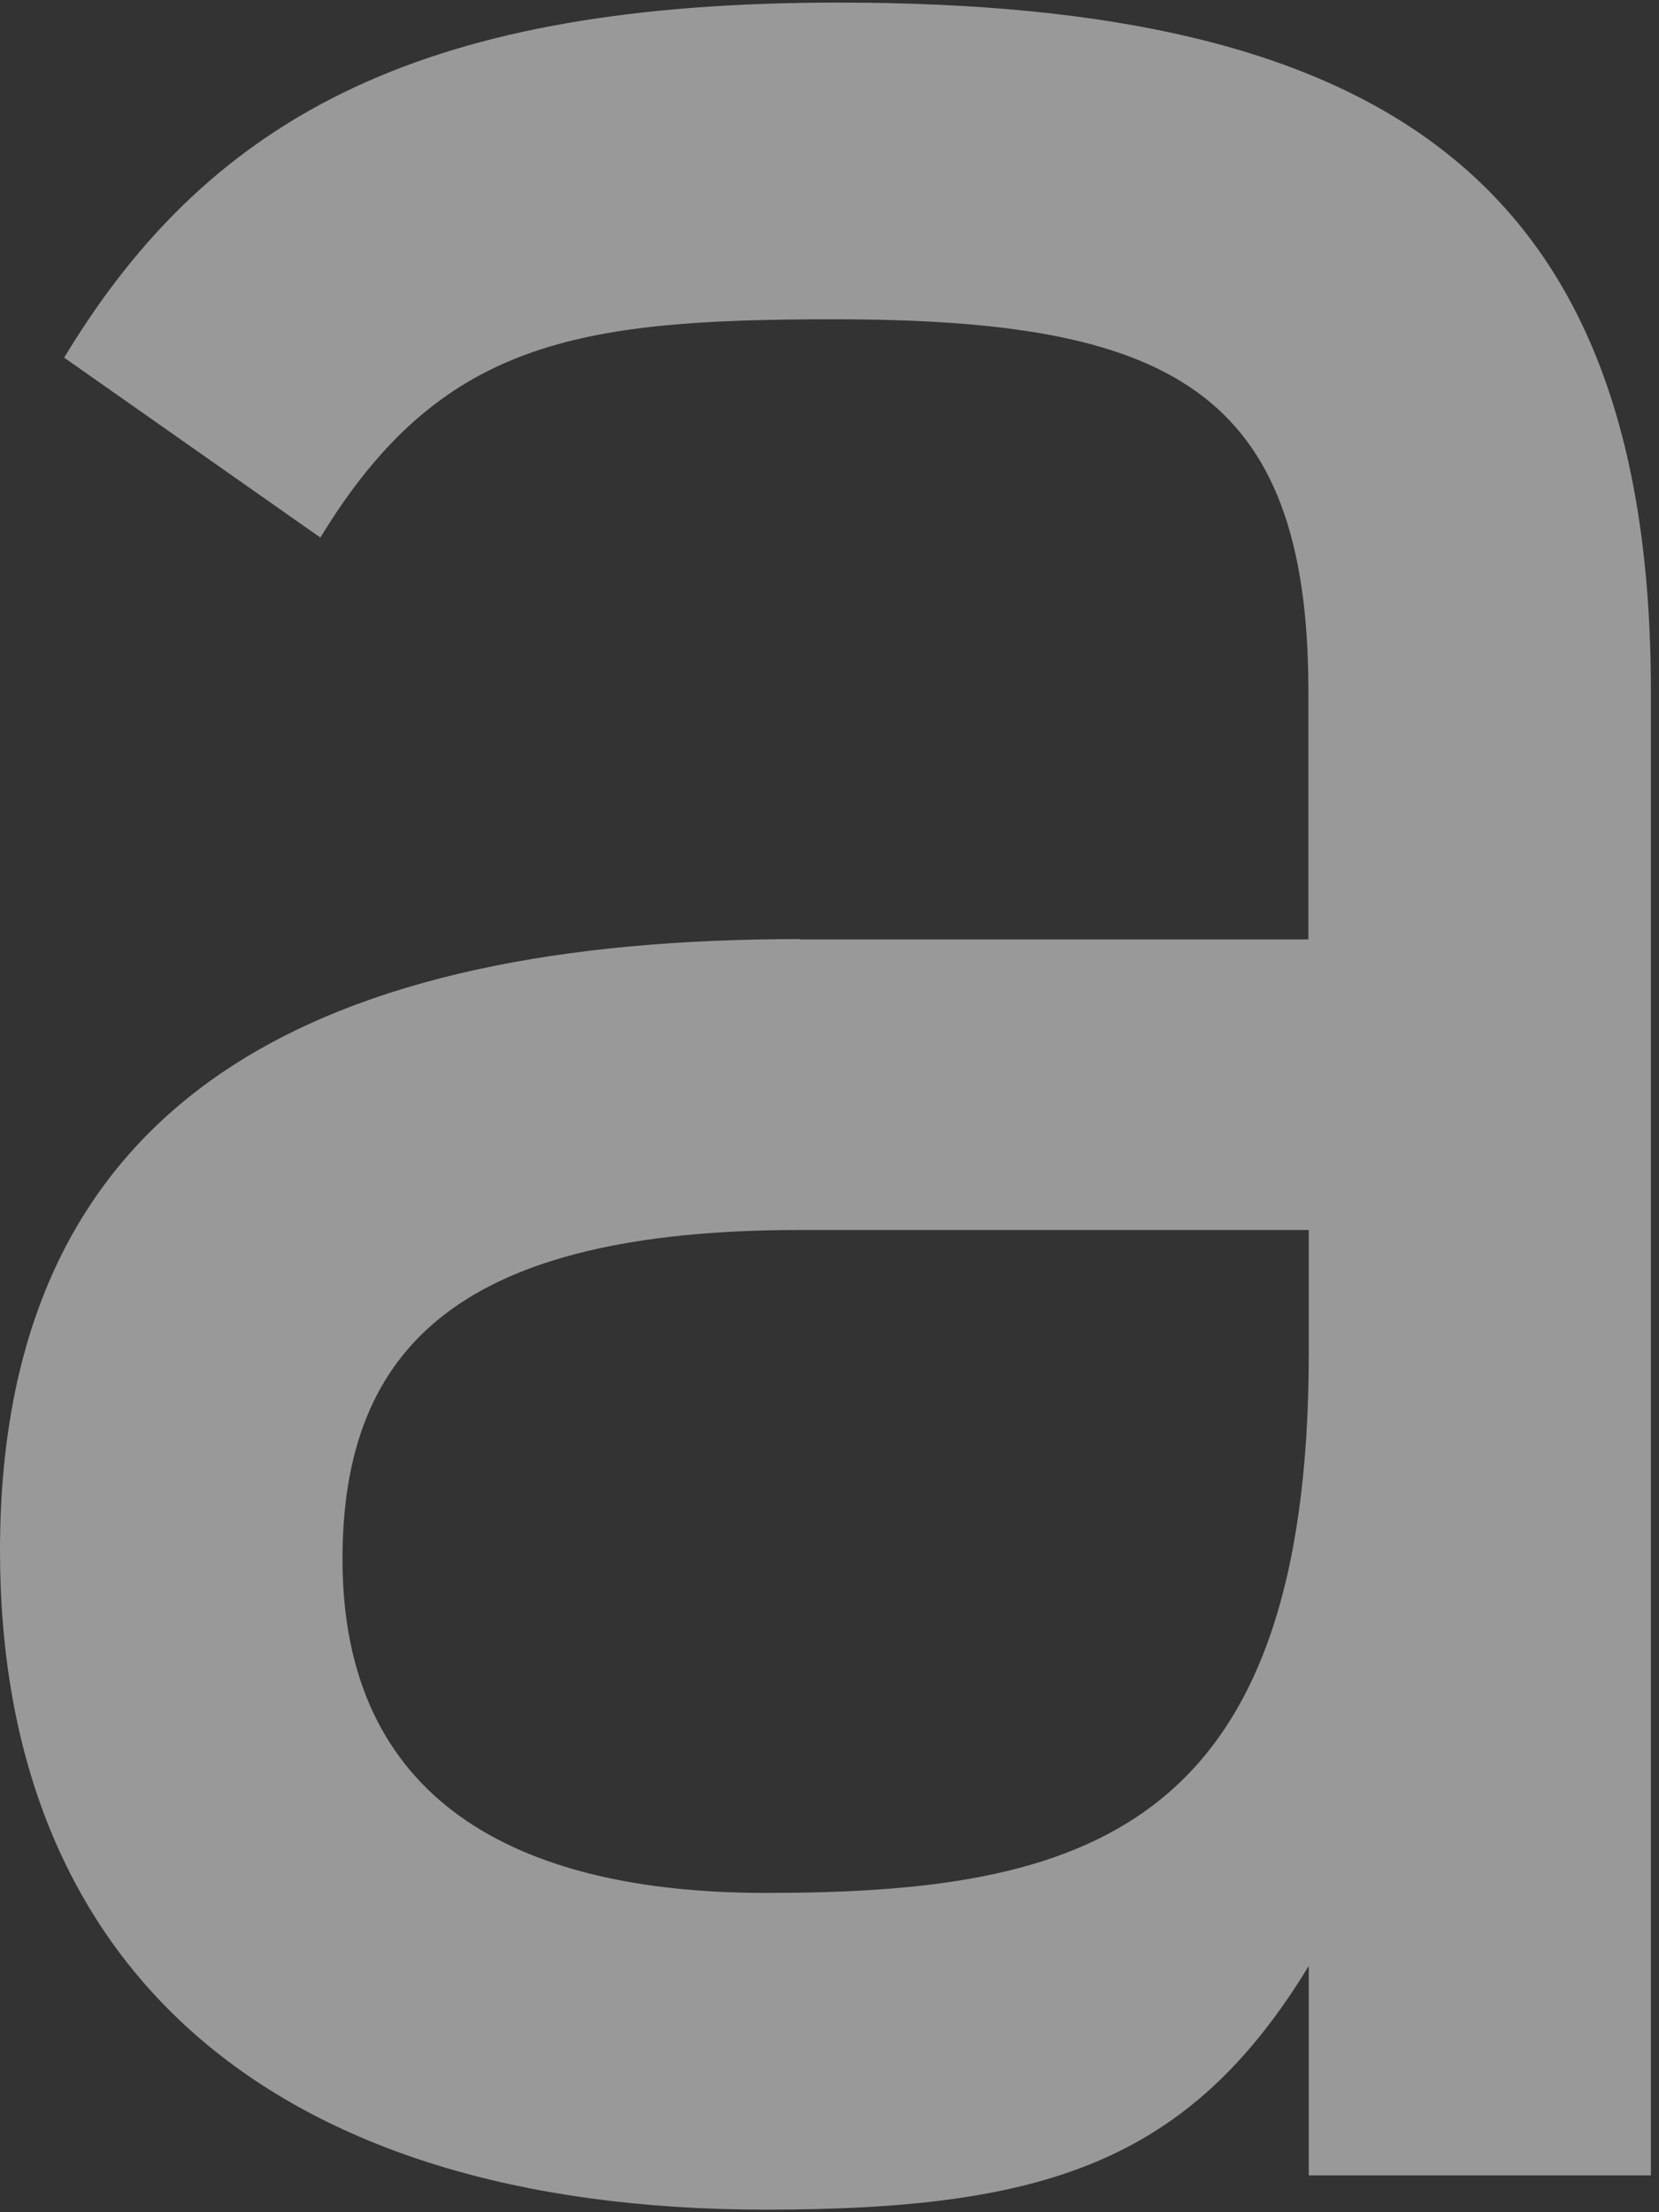
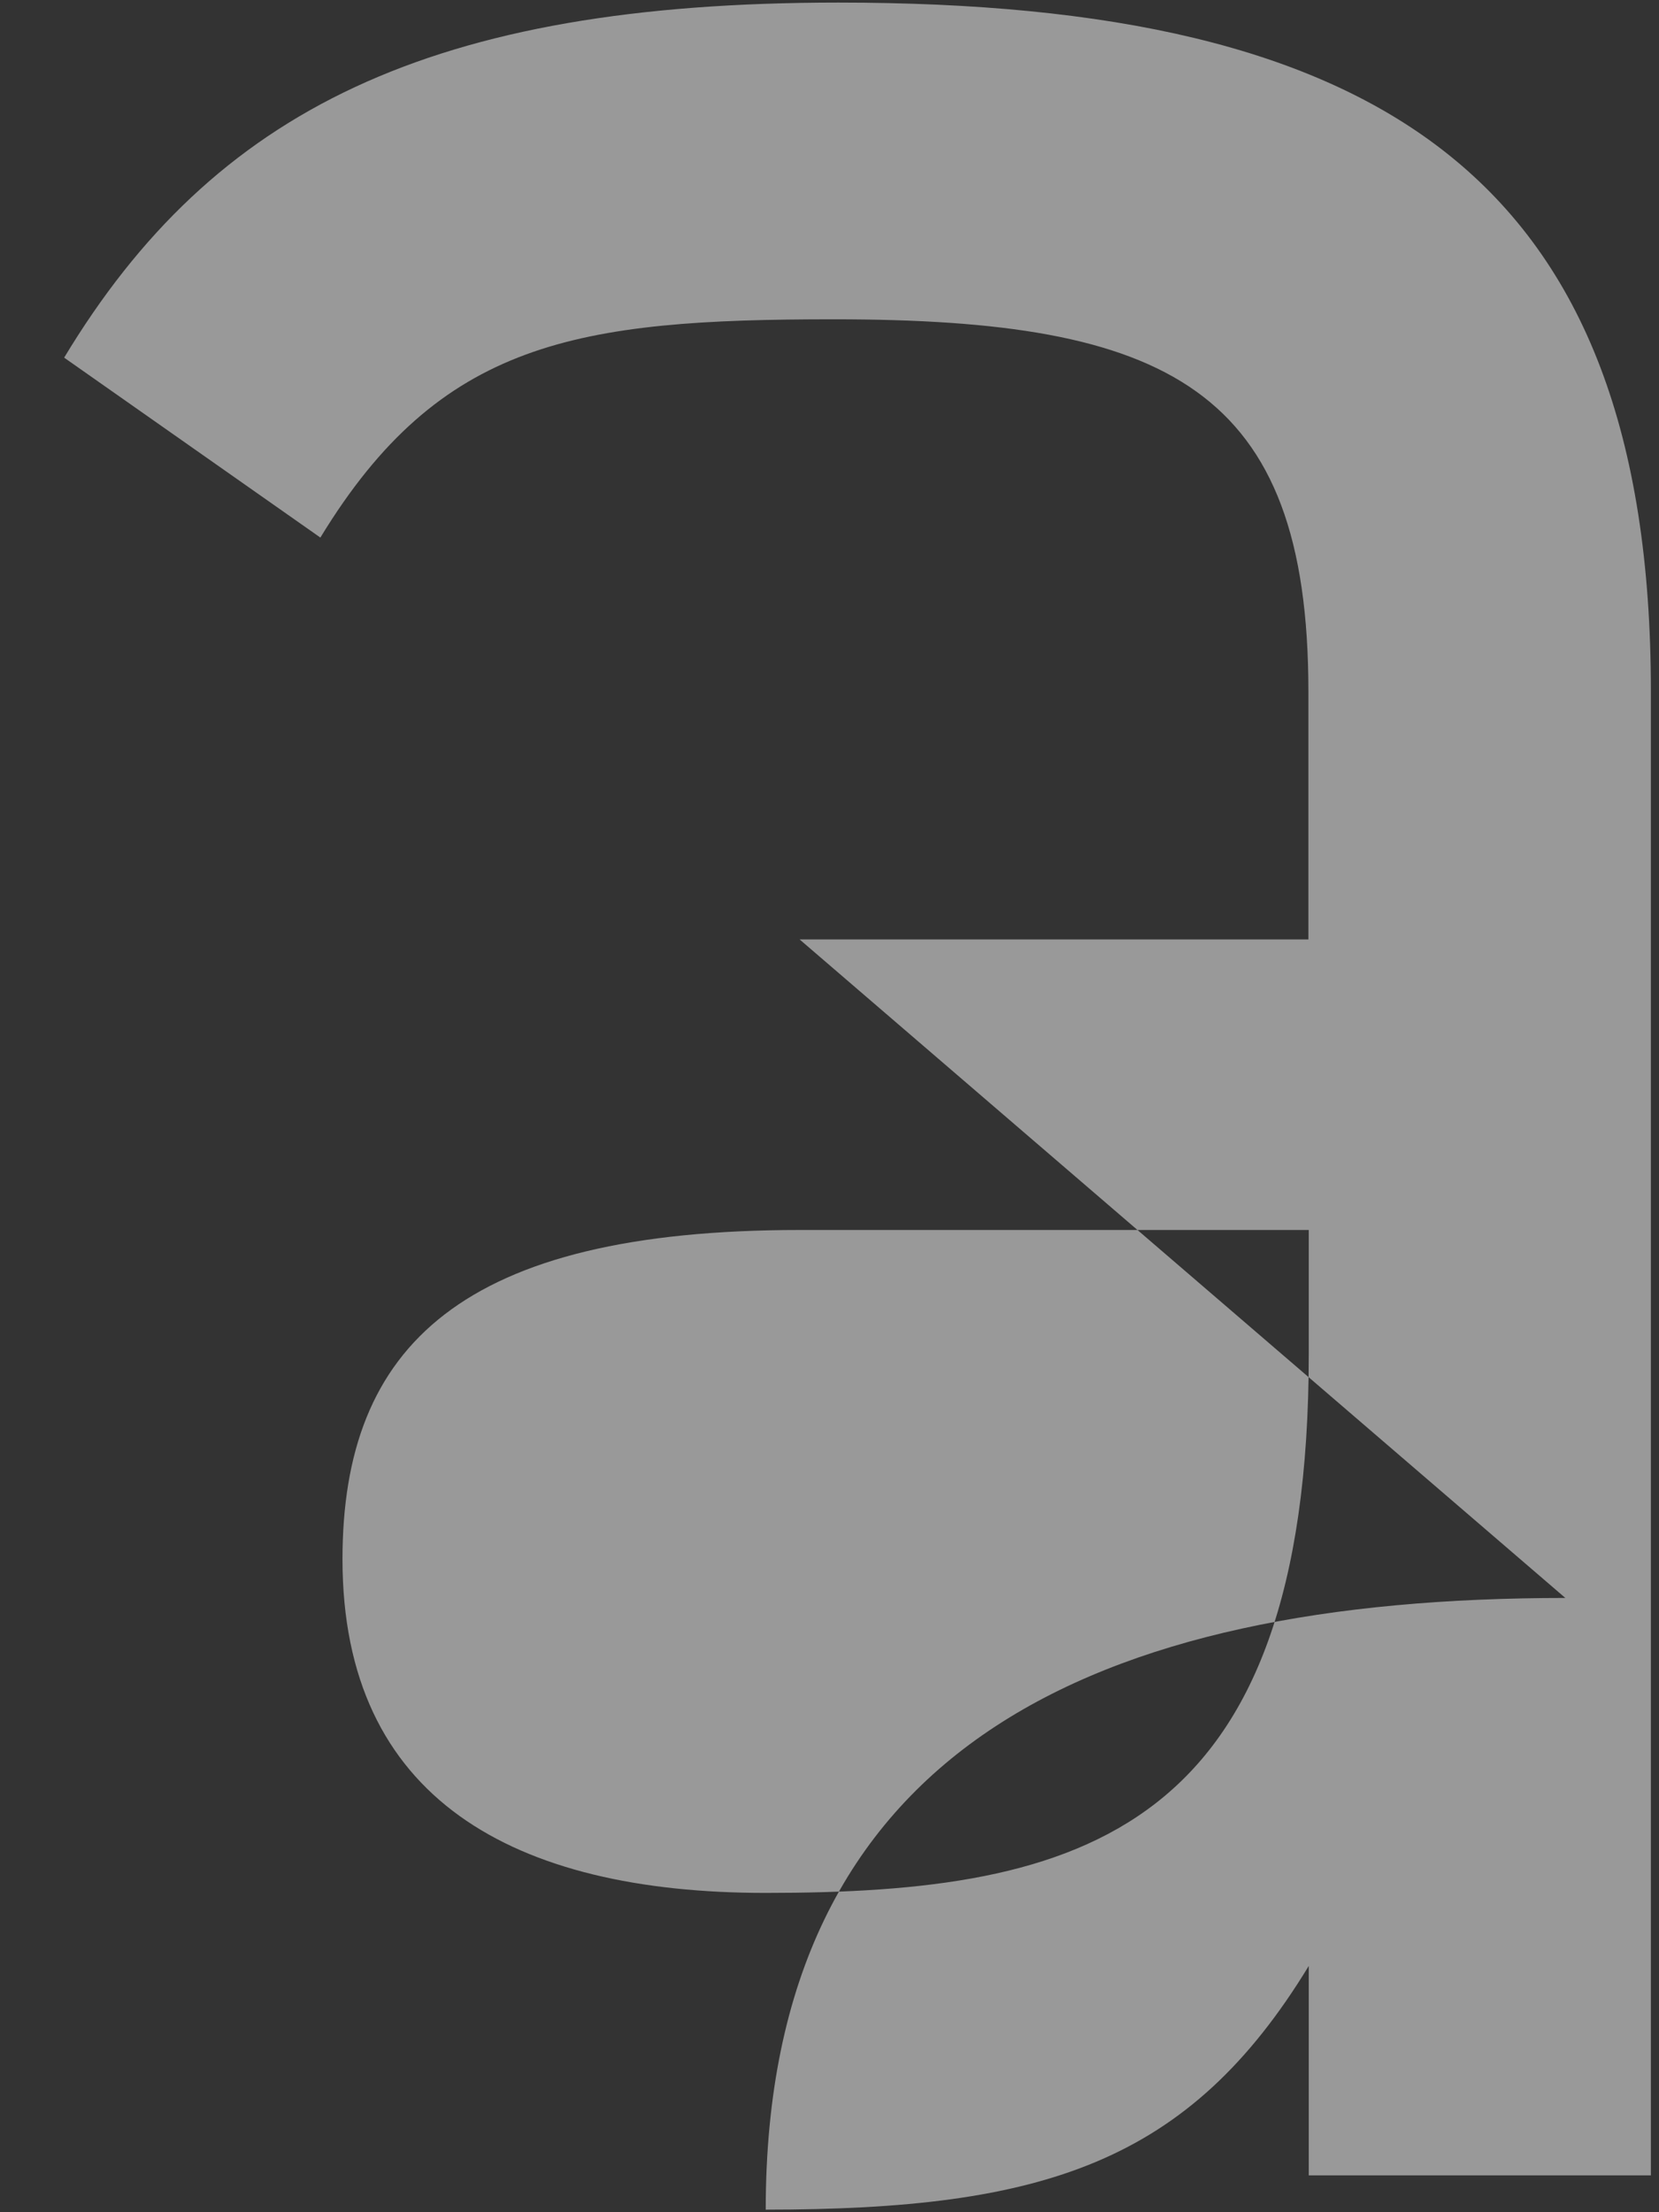
<svg xmlns="http://www.w3.org/2000/svg" id="_レイヤー_2" data-name="レイヤー 2" viewBox="0 0 45 60">
  <rect x="0" y="0" width="45" height="60" fill="#333333" stroke="none" />
  <defs>
    <style>
      .cls-1 {
        fill: #fff;
        isolation: isolate;
        opacity: .5;
        stroke-width: 0px;
      }
    </style>
  </defs>
-   <path class="cls-1" d="M21.69,25.48h13.8v-6.73c0-8.24-3.83-10.09-12.88-10.09-6.96,0-10.67.58-13.92,5.92L1.74,9.7C5.8,2.97,11.72.07,22.74.07c14.73,0,22.04,4.76,22.04,18.68v40.25h-9.28v-5.68c-3.25,5.34-7.19,6.61-14.73,6.61C7.31,59.93,0,53.32,0,42.06c0-12.53,8.93-16.59,21.69-16.59ZM35.5,33.36h-13.8c-9.16,0-12.41,3.13-12.41,8.93,0,6.5,4.64,9.05,11.48,9.05,8.58,0,14.73-1.62,14.73-14.62v-3.36Z" />
+   <path class="cls-1" d="M21.69,25.48h13.8v-6.73c0-8.24-3.83-10.09-12.88-10.09-6.96,0-10.67.58-13.92,5.92L1.74,9.7C5.8,2.97,11.72.07,22.74.07c14.73,0,22.04,4.76,22.04,18.68v40.25h-9.28v-5.68c-3.25,5.34-7.19,6.61-14.73,6.61c0-12.53,8.93-16.59,21.69-16.59ZM35.5,33.36h-13.8c-9.16,0-12.41,3.13-12.41,8.93,0,6.5,4.64,9.05,11.48,9.05,8.58,0,14.73-1.62,14.73-14.62v-3.36Z" />
</svg>